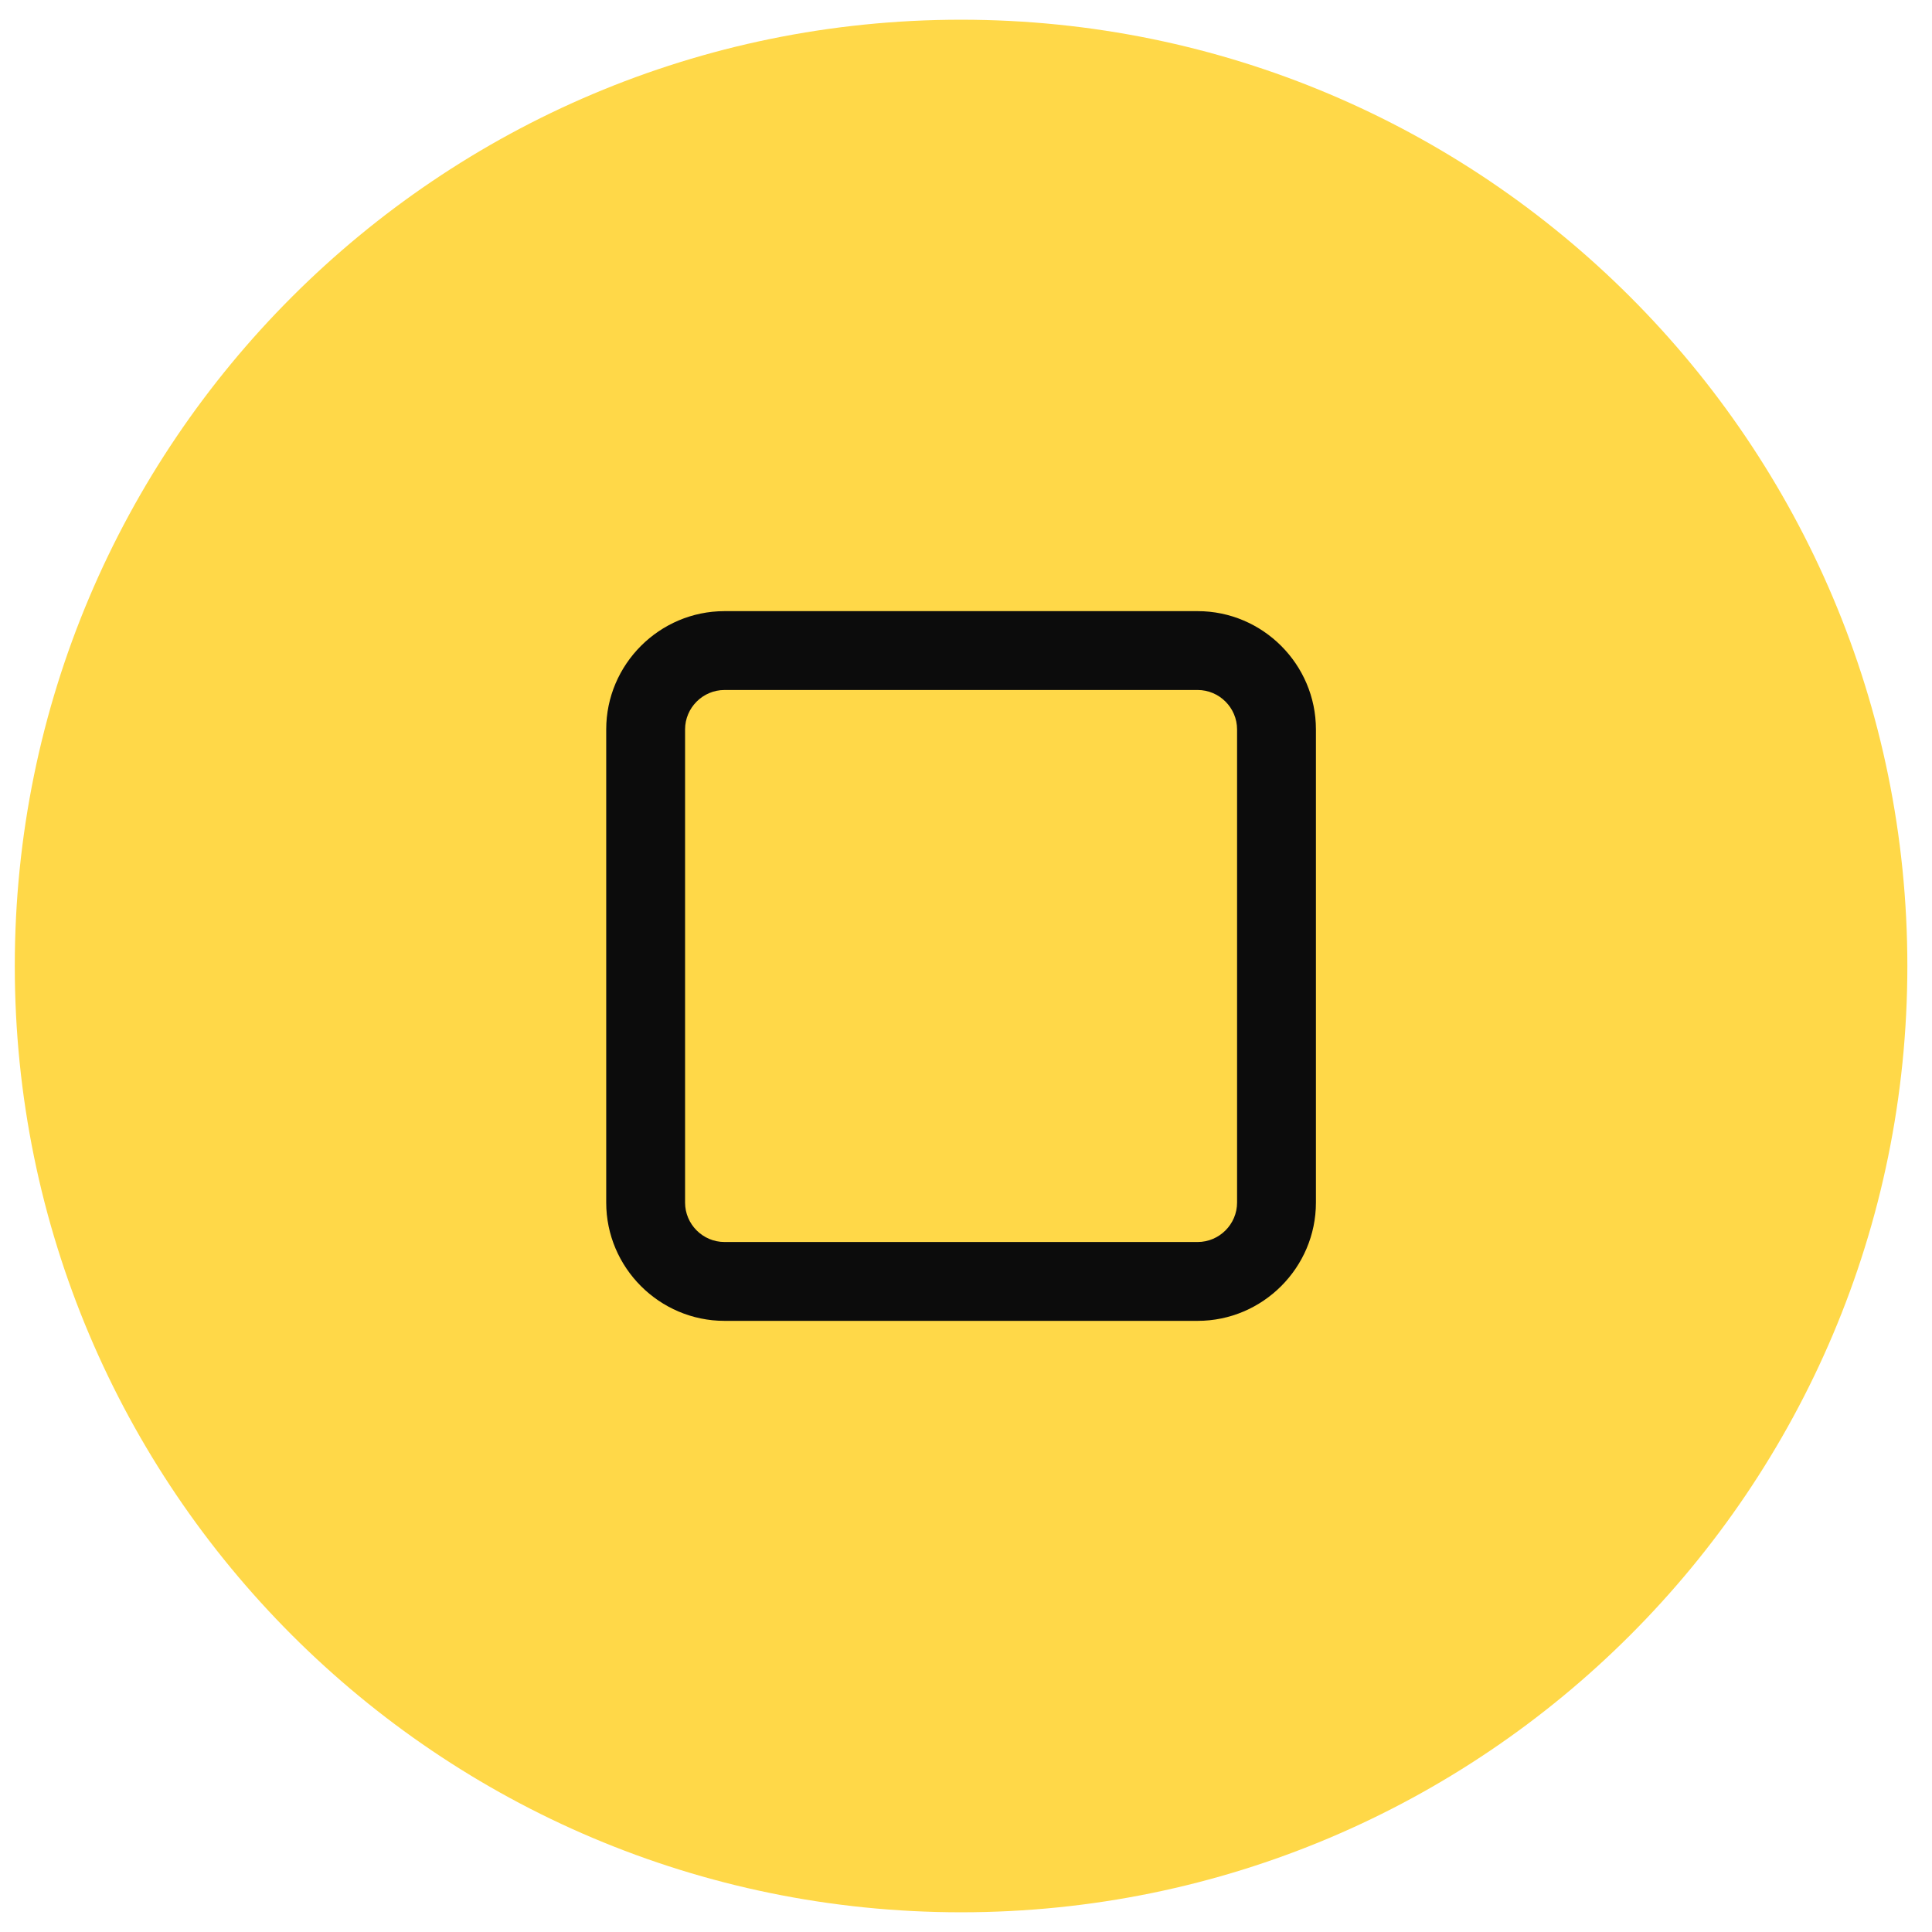
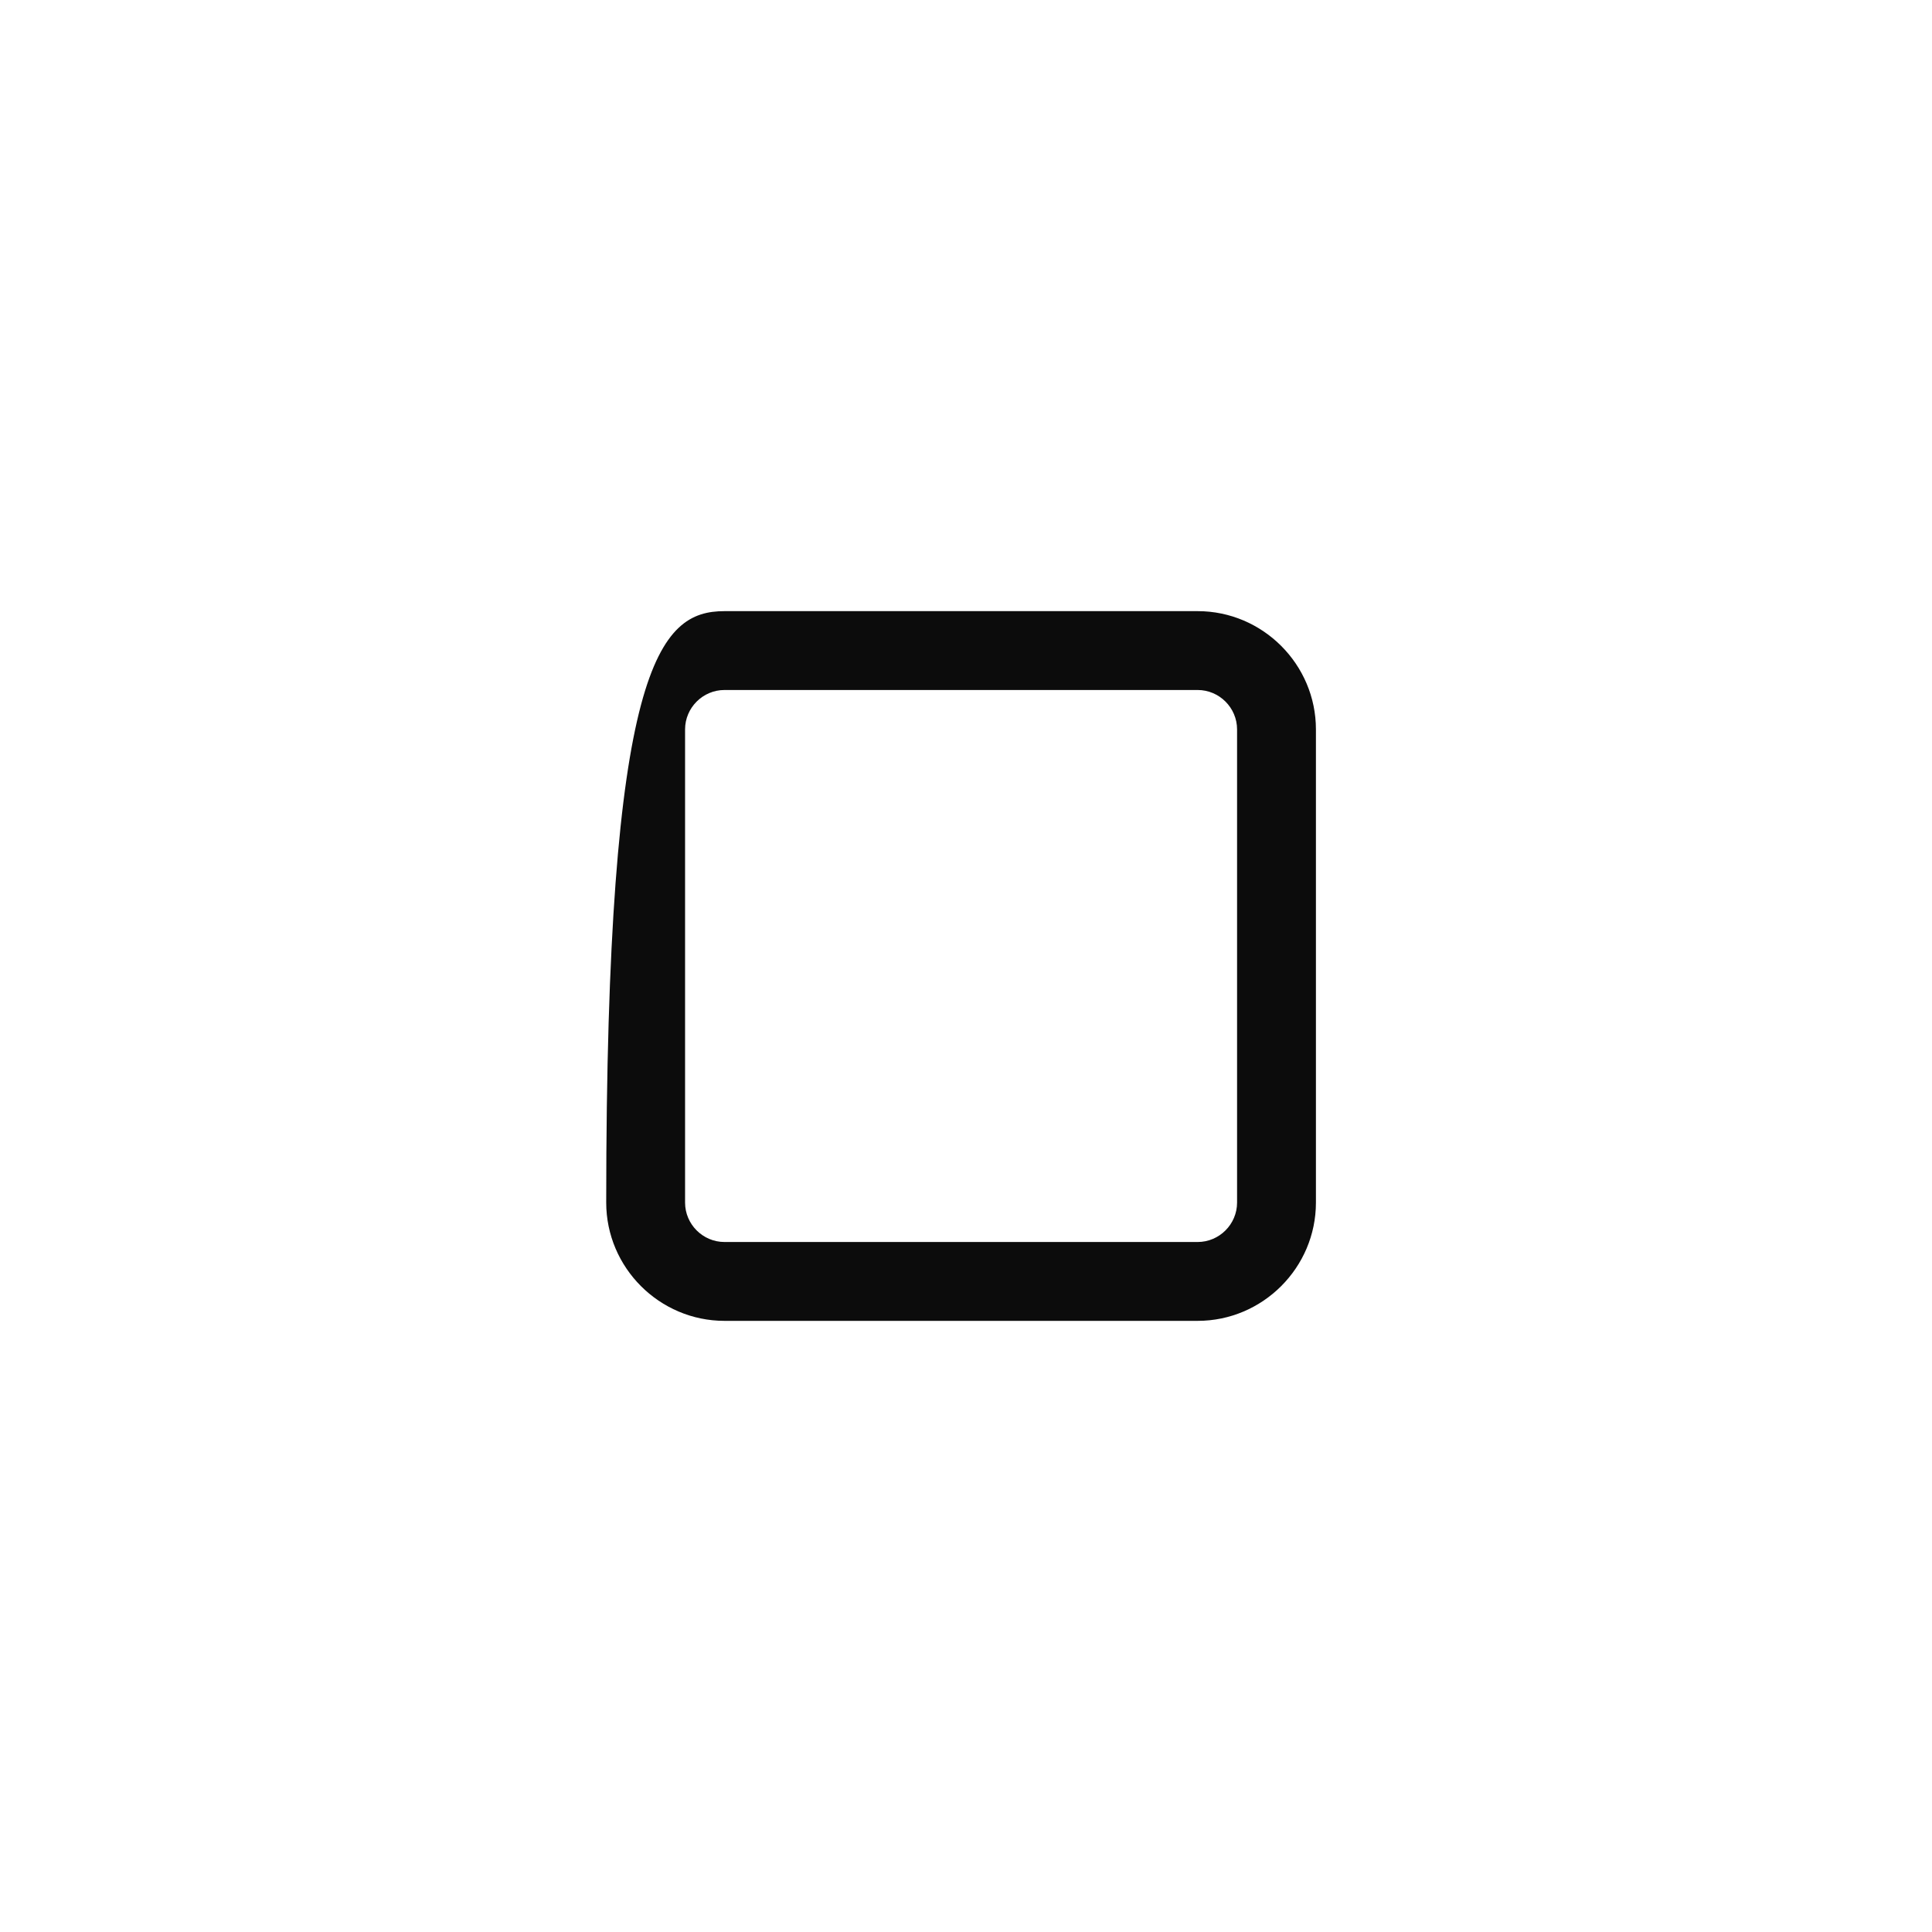
<svg xmlns="http://www.w3.org/2000/svg" fill="none" viewBox="0 0 49 49" height="49" width="49">
-   <path fill="#FFD848" d="M0.375 24.5C0.375 11.245 11.12 0.5 24.375 0.5C37.63 0.5 48.375 11.245 48.375 24.5C48.375 37.755 37.63 48.5 24.375 48.5C11.12 48.5 0.375 37.755 0.375 24.5Z" />
-   <path fill="#0C0C0C" d="M30.375 33.5H18.375C16.725 33.5 15.375 32.15 15.375 30.5V18.5C15.375 16.85 16.725 15.5 18.375 15.5H30.375C32.025 15.5 33.375 16.85 33.375 18.5V30.5C33.375 32.15 32.025 33.5 30.375 33.5ZM18.375 17.5C17.825 17.5 17.375 17.95 17.375 18.5V30.5C17.375 31.05 17.825 31.5 18.375 31.5H30.375C30.925 31.5 31.375 31.05 31.375 30.5V18.5C31.375 17.95 30.925 17.5 30.375 17.5H18.375Z" />
+   <path fill="#0C0C0C" d="M30.375 33.5H18.375C16.725 33.5 15.375 32.15 15.375 30.5C15.375 16.85 16.725 15.5 18.375 15.5H30.375C32.025 15.5 33.375 16.85 33.375 18.5V30.5C33.375 32.15 32.025 33.5 30.375 33.5ZM18.375 17.5C17.825 17.5 17.375 17.95 17.375 18.5V30.5C17.375 31.05 17.825 31.5 18.375 31.5H30.375C30.925 31.5 31.375 31.05 31.375 30.5V18.5C31.375 17.95 30.925 17.5 30.375 17.5H18.375Z" />
</svg>